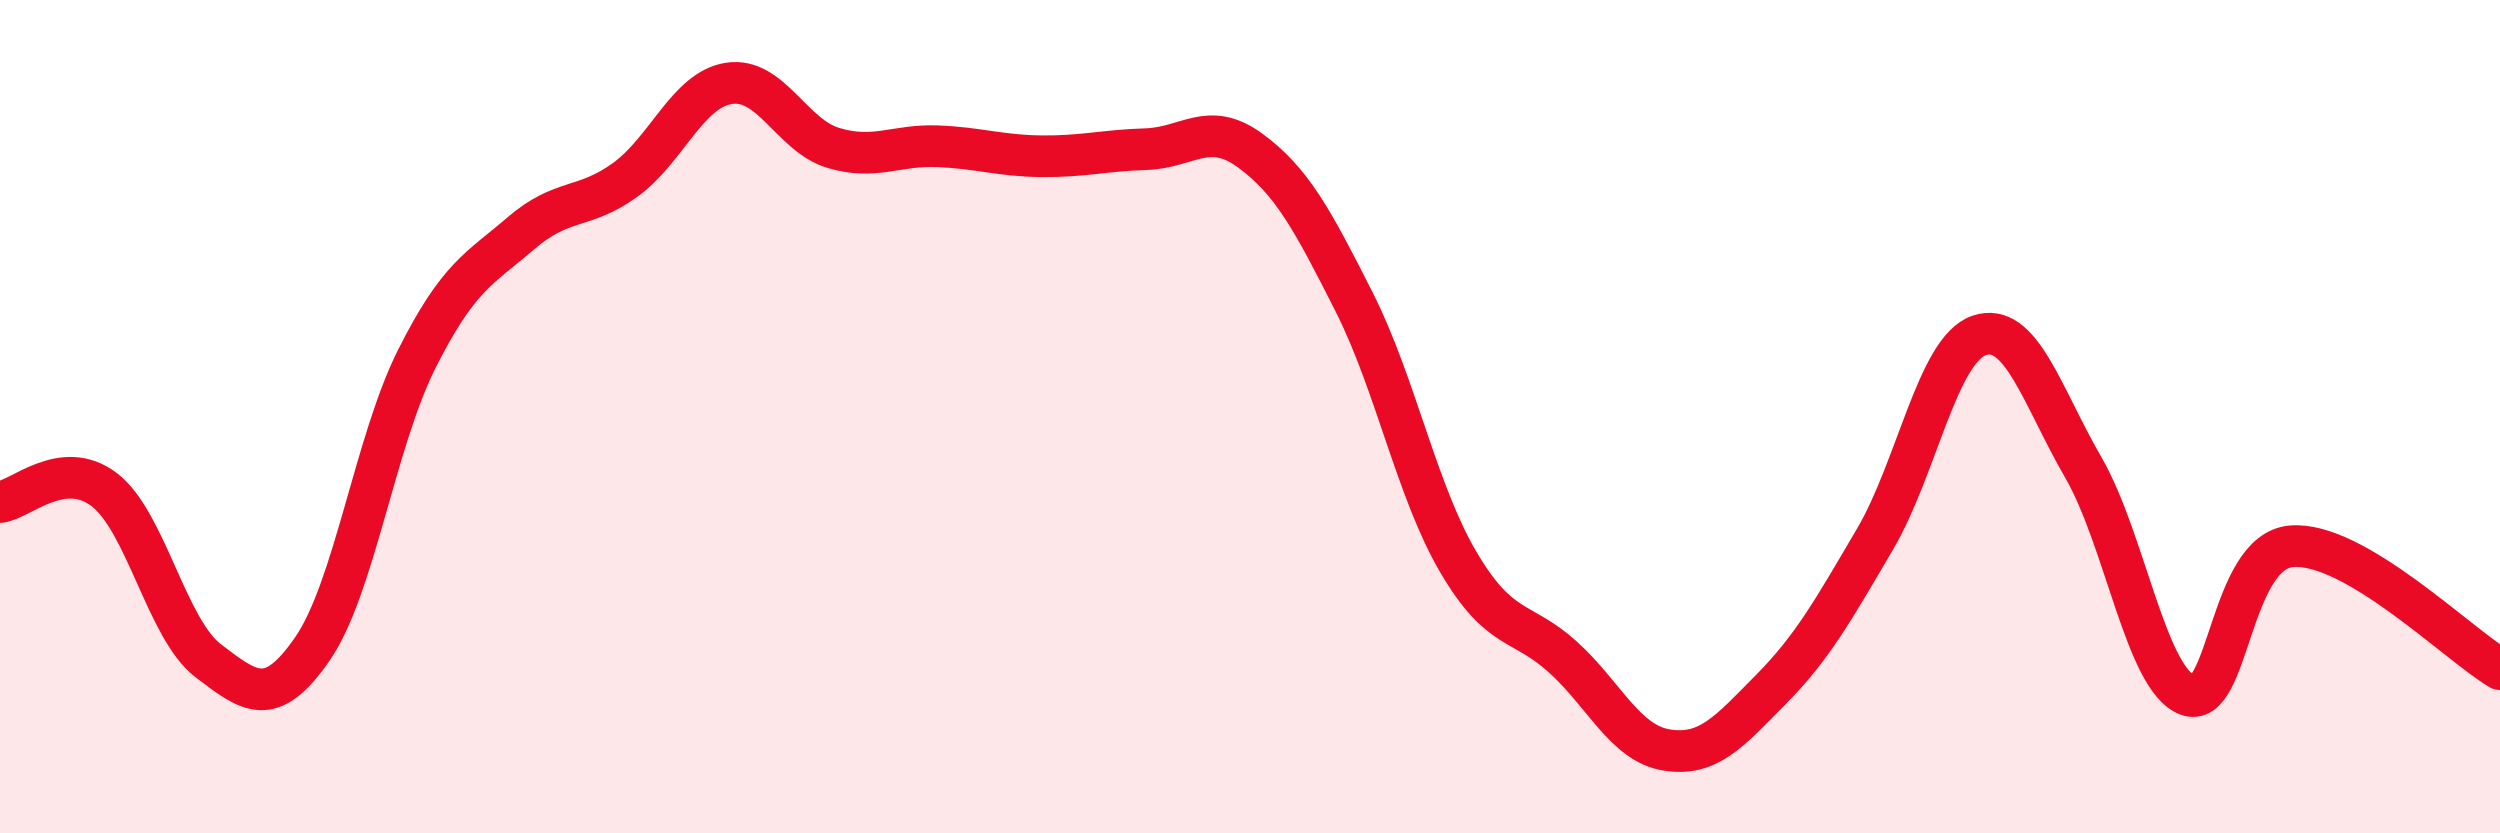
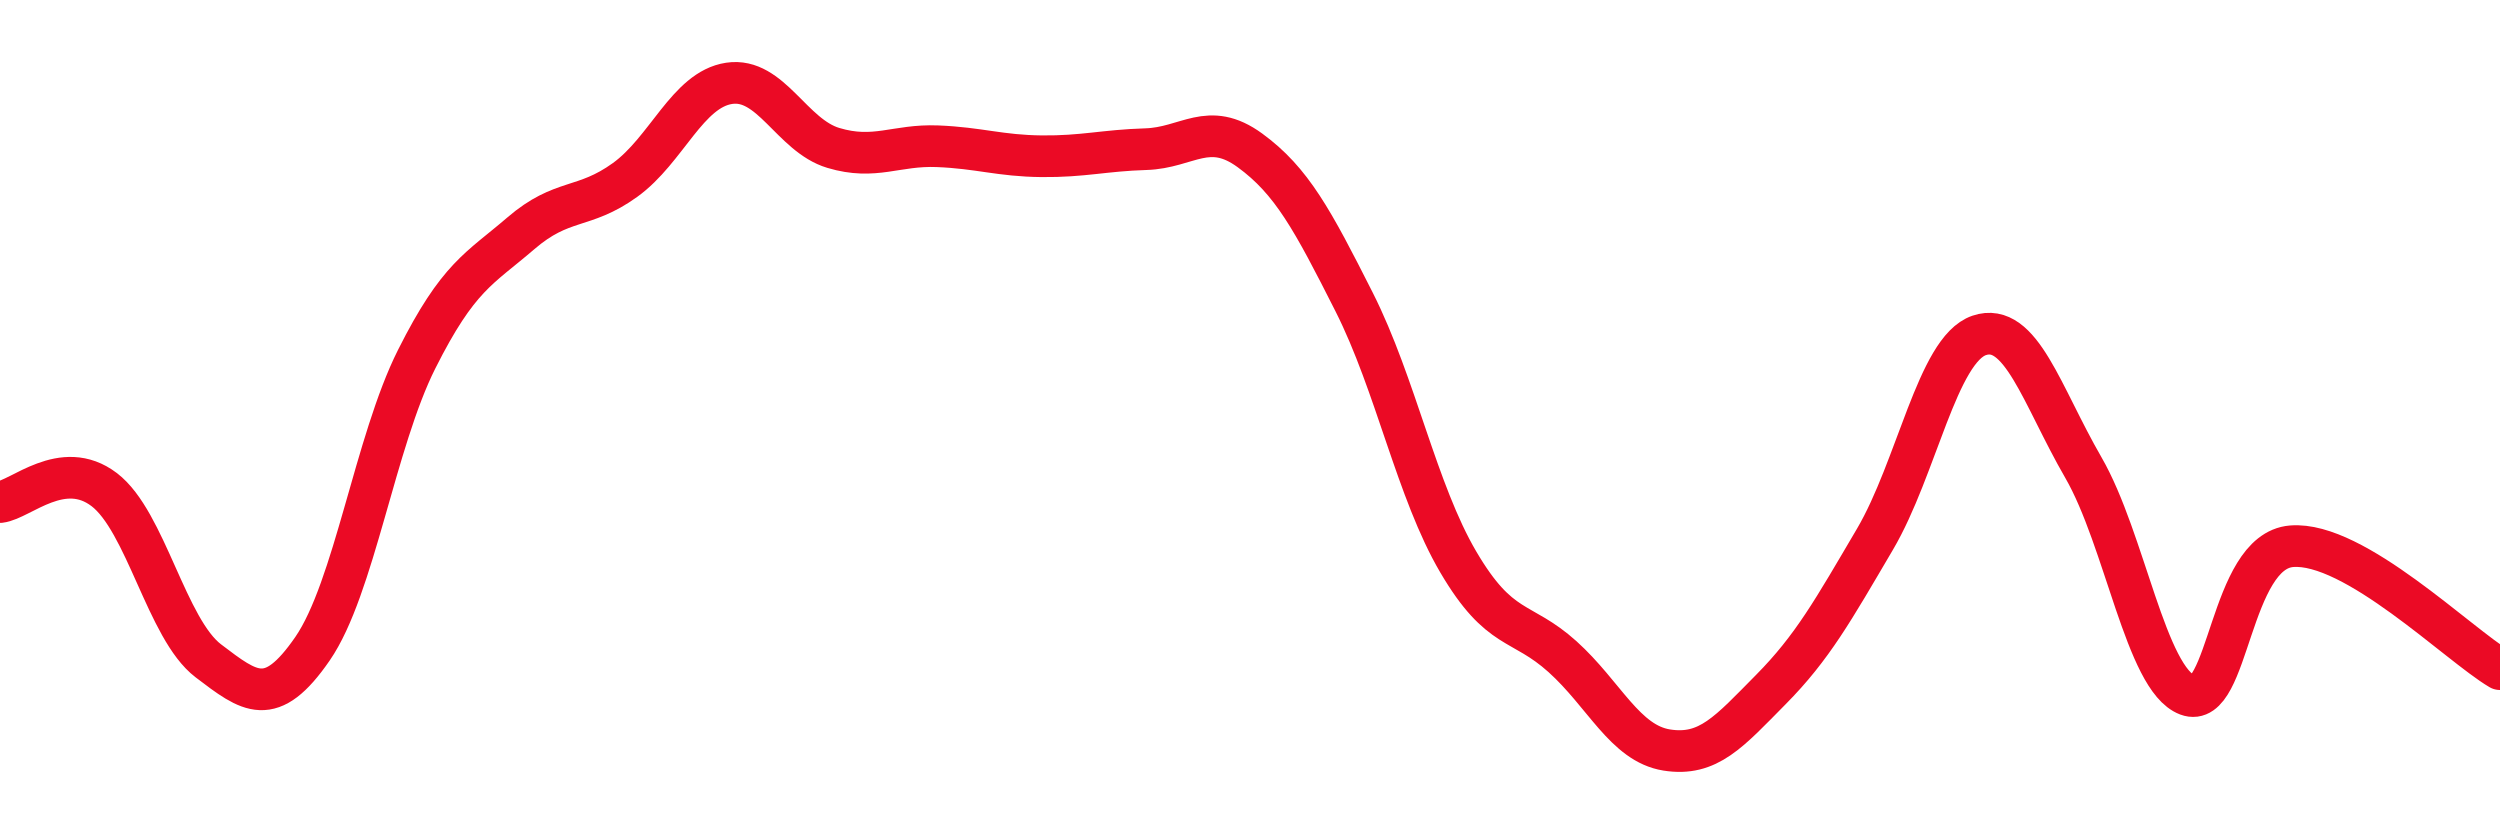
<svg xmlns="http://www.w3.org/2000/svg" width="60" height="20" viewBox="0 0 60 20">
-   <path d="M 0,12.05 C 0.5,11.99 1.5,10.99 2.5,11.75 C 3.5,12.51 4,15.1 5,15.86 C 6,16.62 6.5,17.02 7.5,15.57 C 8.5,14.12 9,10.61 10,8.62 C 11,6.63 11.5,6.46 12.5,5.6 C 13.5,4.74 14,5.04 15,4.32 C 16,3.6 16.5,2.15 17.5,2 C 18.5,1.85 19,3.25 20,3.55 C 21,3.85 21.5,3.47 22.5,3.51 C 23.5,3.55 24,3.74 25,3.75 C 26,3.76 26.5,3.61 27.5,3.58 C 28.5,3.55 29,2.88 30,3.61 C 31,4.34 31.5,5.27 32.5,7.25 C 33.5,9.23 34,11.79 35,13.49 C 36,15.19 36.5,14.86 37.5,15.76 C 38.5,16.66 39,17.84 40,18 C 41,18.16 41.5,17.56 42.5,16.55 C 43.5,15.54 44,14.64 45,12.94 C 46,11.24 46.5,8.39 47.5,8.05 C 48.5,7.71 49,9.49 50,11.22 C 51,12.95 51.5,16.3 52.5,16.68 C 53.5,17.06 53.5,13.23 55,13.11 C 56.5,12.99 59,15.47 60,16.06L60 20L0 20Z" fill="#EB0A25" opacity="0.1" stroke-linecap="round" stroke-linejoin="round" />
  <path d="M 0,12.05 C 0.5,11.99 1.5,10.99 2.5,11.75 C 3.5,12.51 4,15.1 5,15.86 C 6,16.62 6.5,17.02 7.5,15.57 C 8.5,14.12 9,10.61 10,8.62 C 11,6.63 11.5,6.46 12.5,5.6 C 13.5,4.74 14,5.04 15,4.32 C 16,3.6 16.5,2.15 17.5,2 C 18.5,1.85 19,3.25 20,3.55 C 21,3.85 21.5,3.47 22.5,3.51 C 23.5,3.55 24,3.74 25,3.75 C 26,3.76 26.5,3.61 27.5,3.58 C 28.5,3.55 29,2.88 30,3.61 C 31,4.34 31.5,5.27 32.5,7.25 C 33.5,9.23 34,11.79 35,13.49 C 36,15.19 36.5,14.86 37.5,15.76 C 38.5,16.66 39,17.84 40,18 C 41,18.16 41.5,17.56 42.5,16.55 C 43.5,15.54 44,14.64 45,12.94 C 46,11.24 46.5,8.39 47.5,8.05 C 48.5,7.71 49,9.49 50,11.22 C 51,12.95 51.5,16.3 52.5,16.68 C 53.5,17.06 53.5,13.23 55,13.11 C 56.5,12.99 59,15.47 60,16.06" stroke="#EB0A25" stroke-width="1" fill="none" stroke-linecap="round" stroke-linejoin="round" />
</svg>